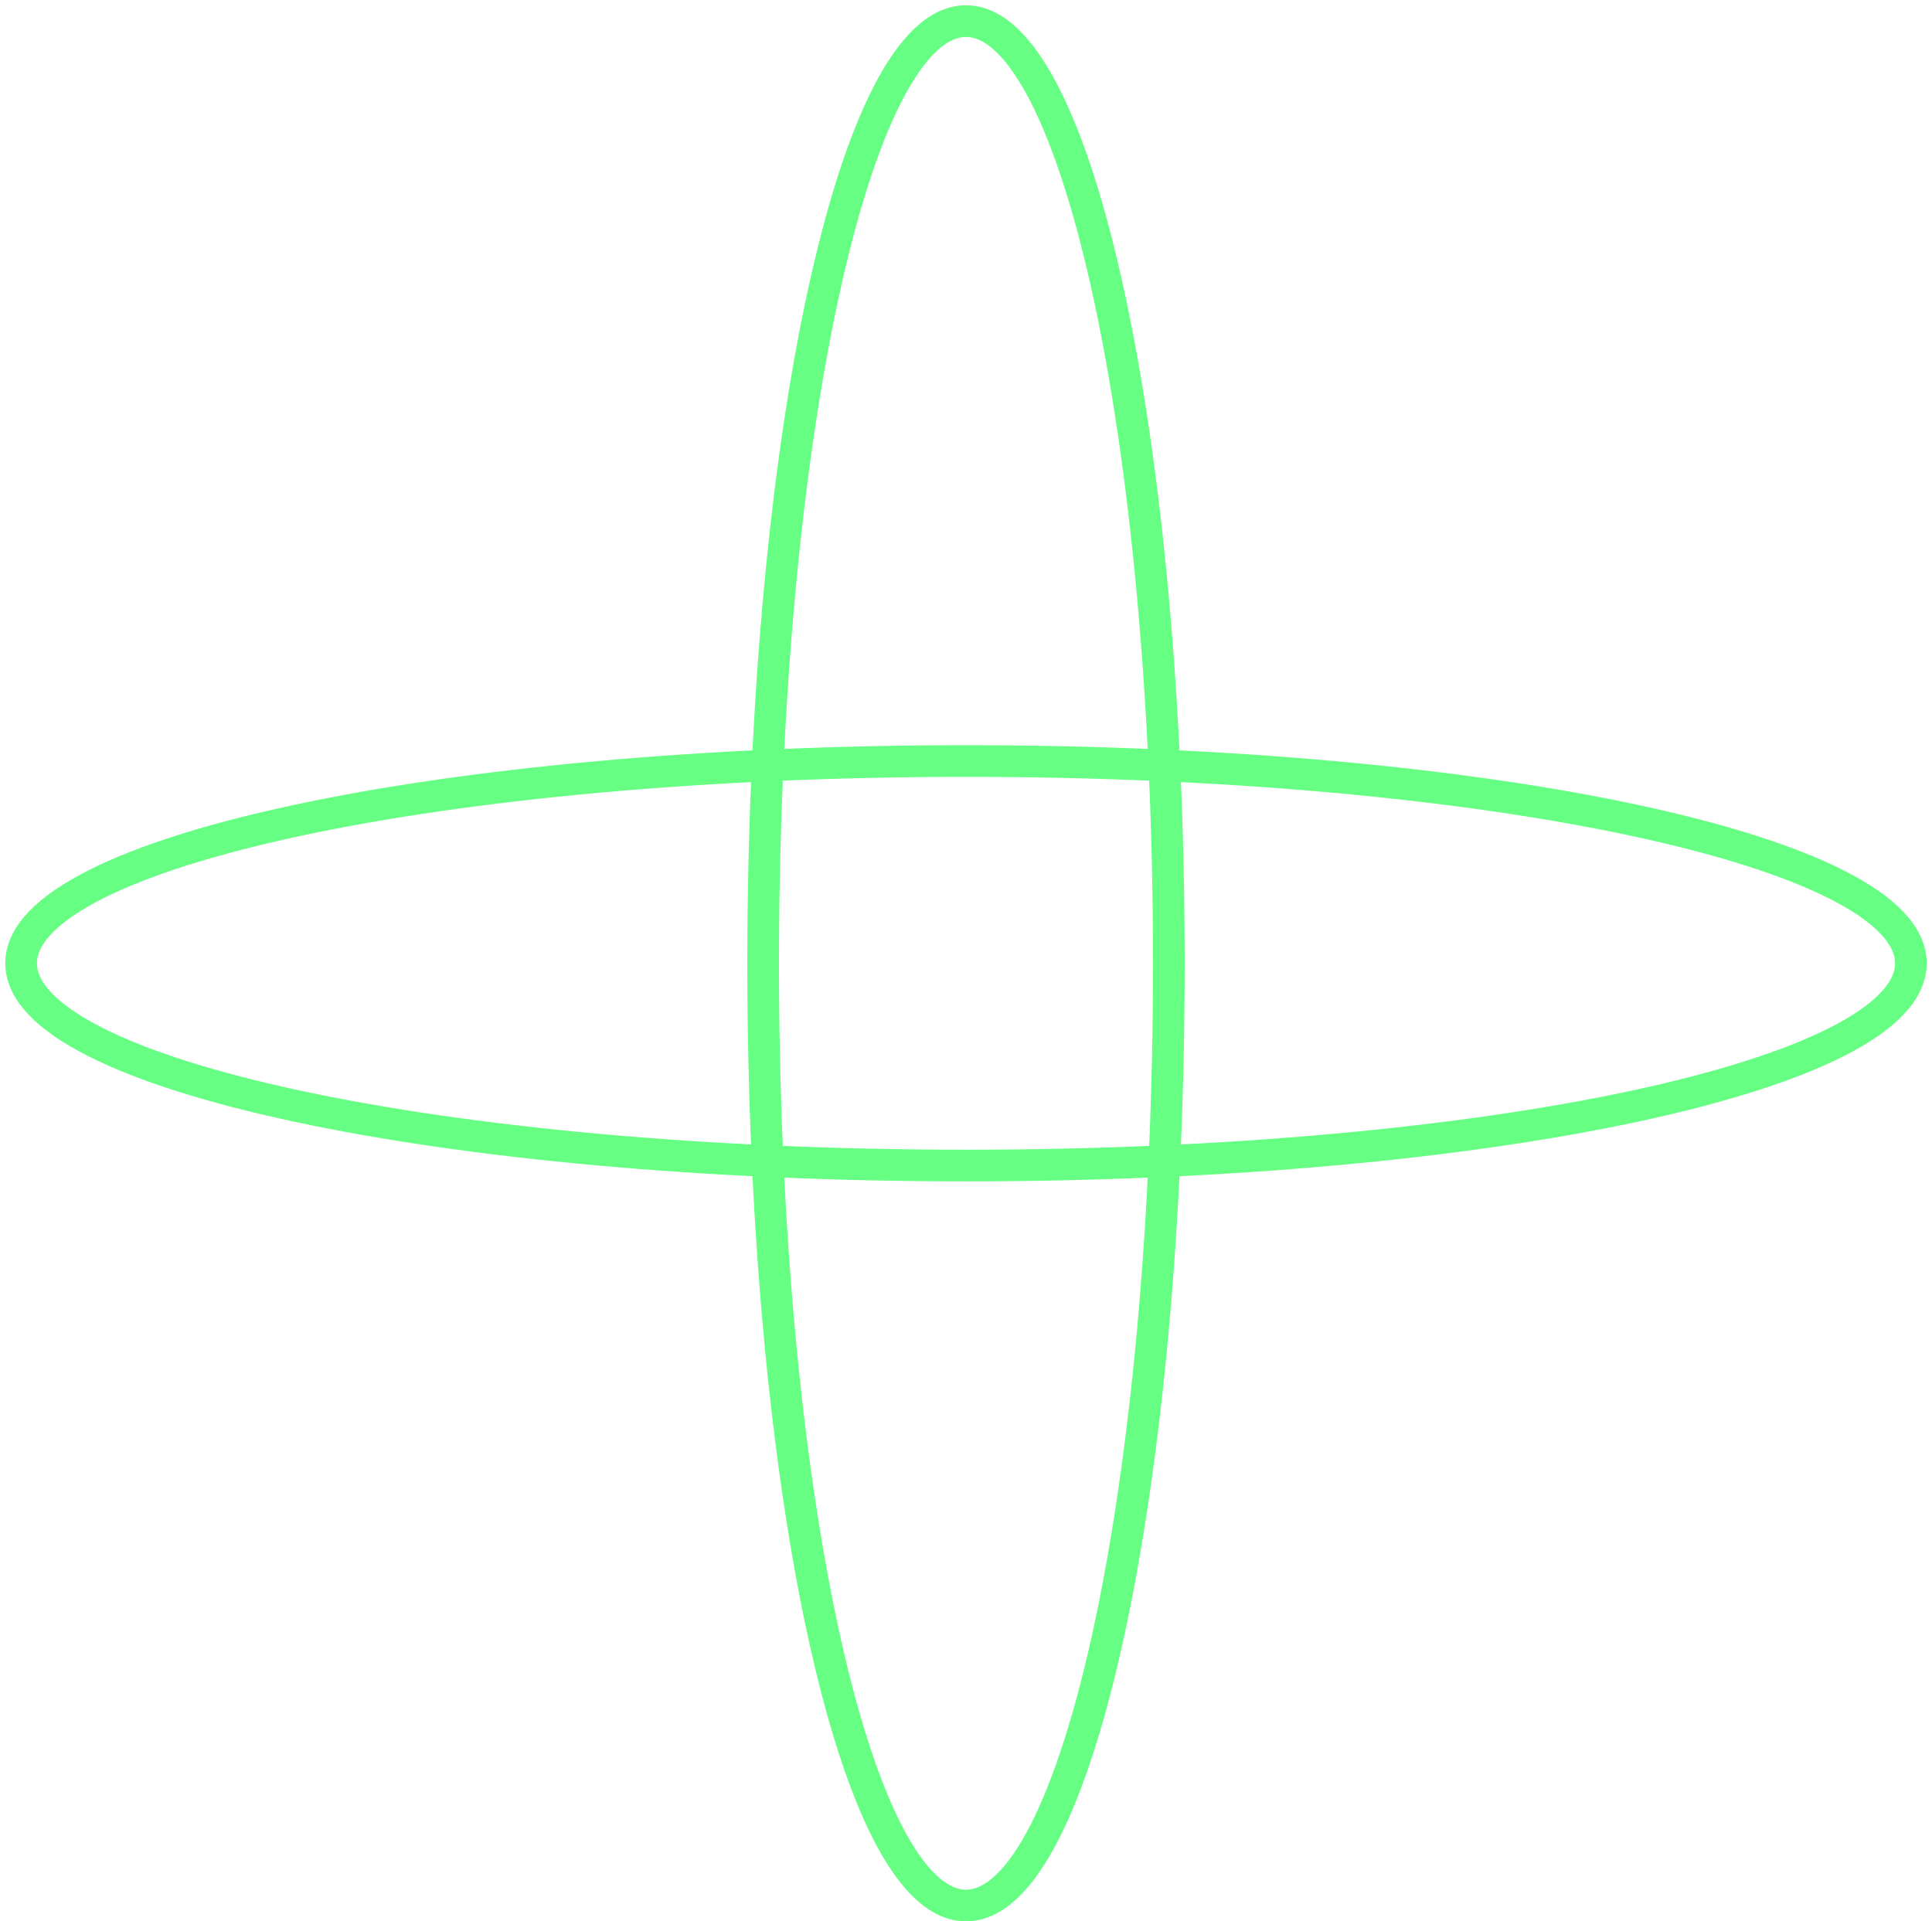
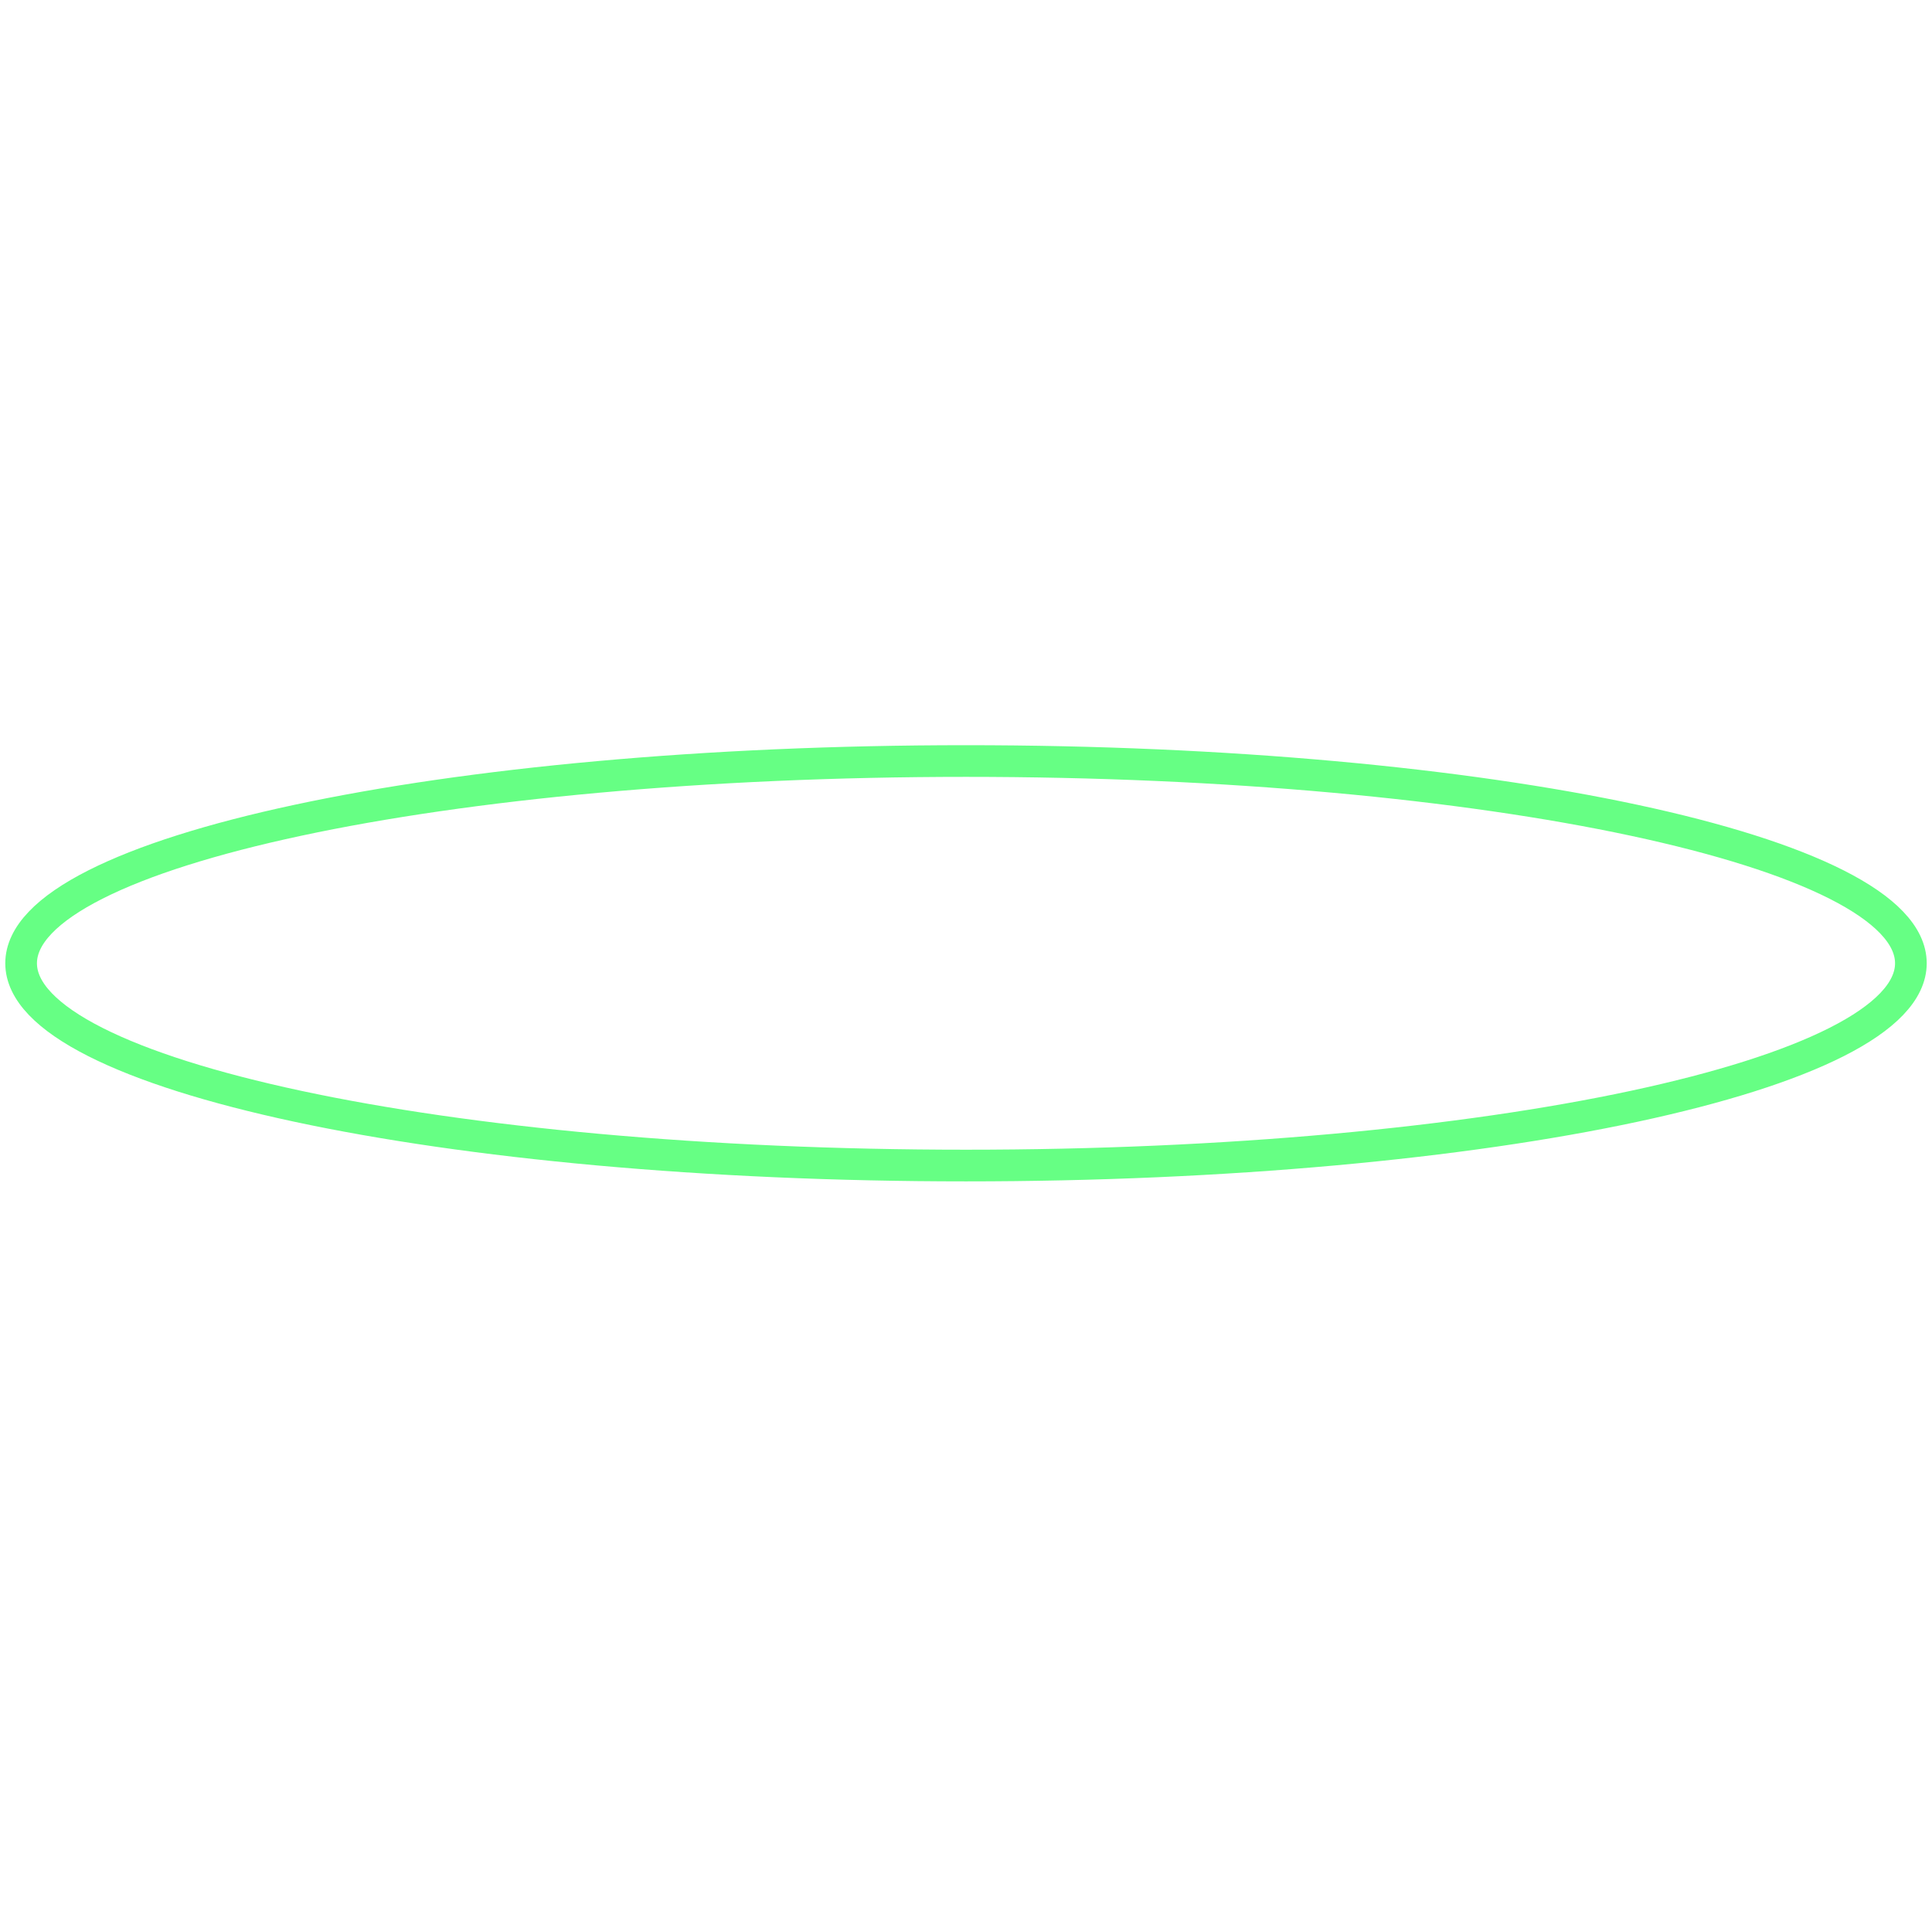
<svg xmlns="http://www.w3.org/2000/svg" width="183" height="182" viewBox="0 0 183 182" fill="none">
  <path d="M91.5 110.411C140.929 110.411 181 101.833 181 91.251C181 80.67 140.929 72.092 91.5 72.092C42.071 72.092 2 80.67 2 91.251C2 101.833 42.071 110.411 91.5 110.411Z" stroke="#66FF84" stroke-width="3" stroke-miterlimit="10" />
-   <path d="M91.5 180.507C102.111 180.507 110.712 140.546 110.712 91.253C110.712 41.96 102.111 2 91.5 2C80.889 2 72.287 41.96 72.287 91.253C72.287 140.546 80.889 180.507 91.5 180.507Z" stroke="#66FF84" stroke-width="3" stroke-miterlimit="10" />
</svg>